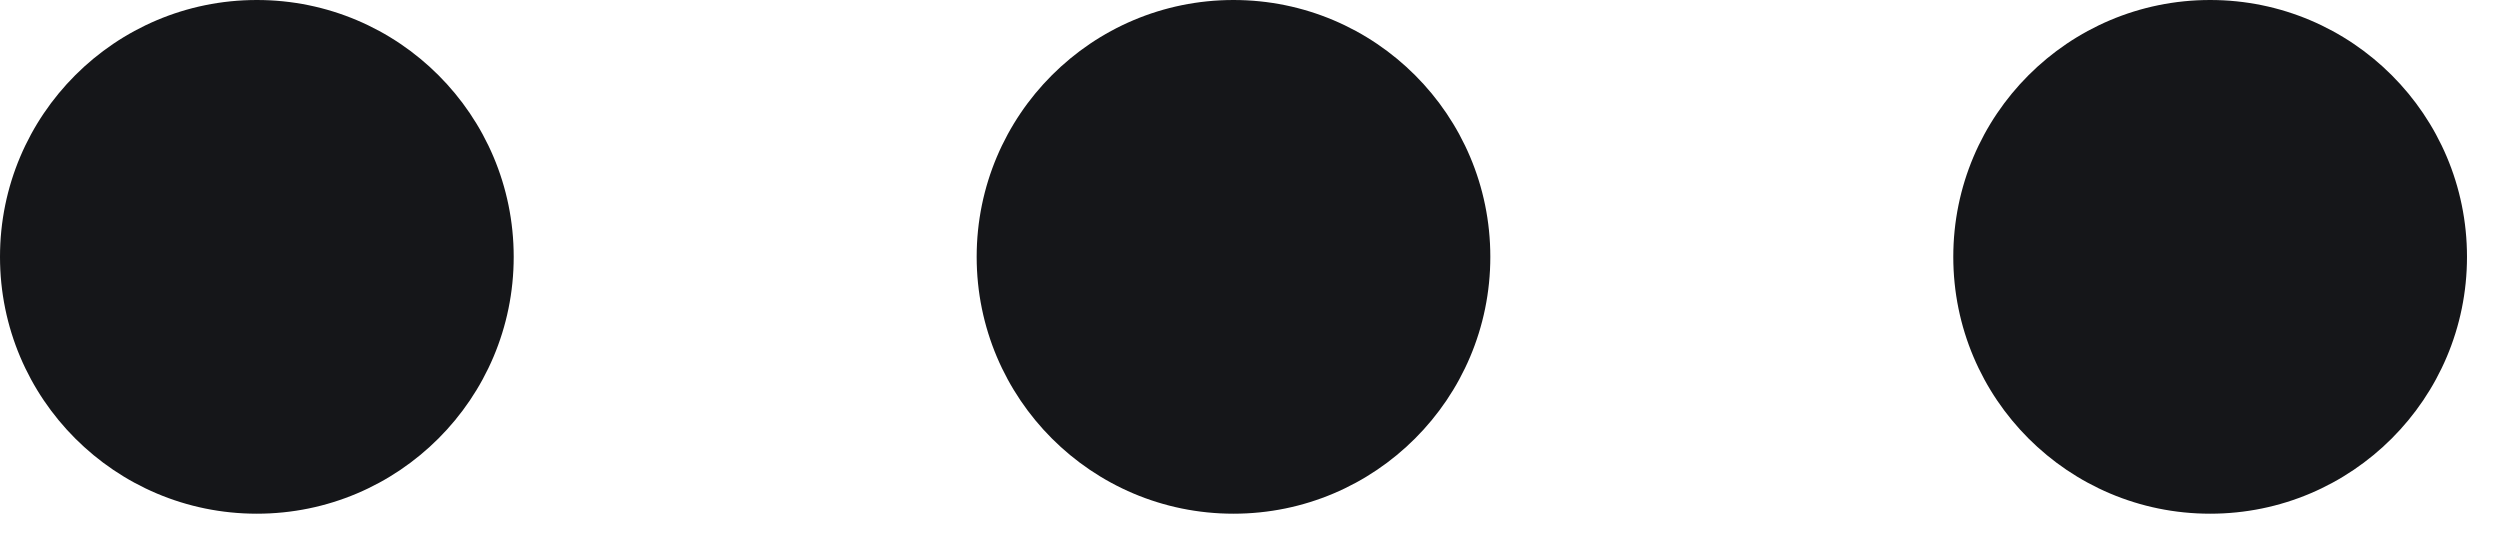
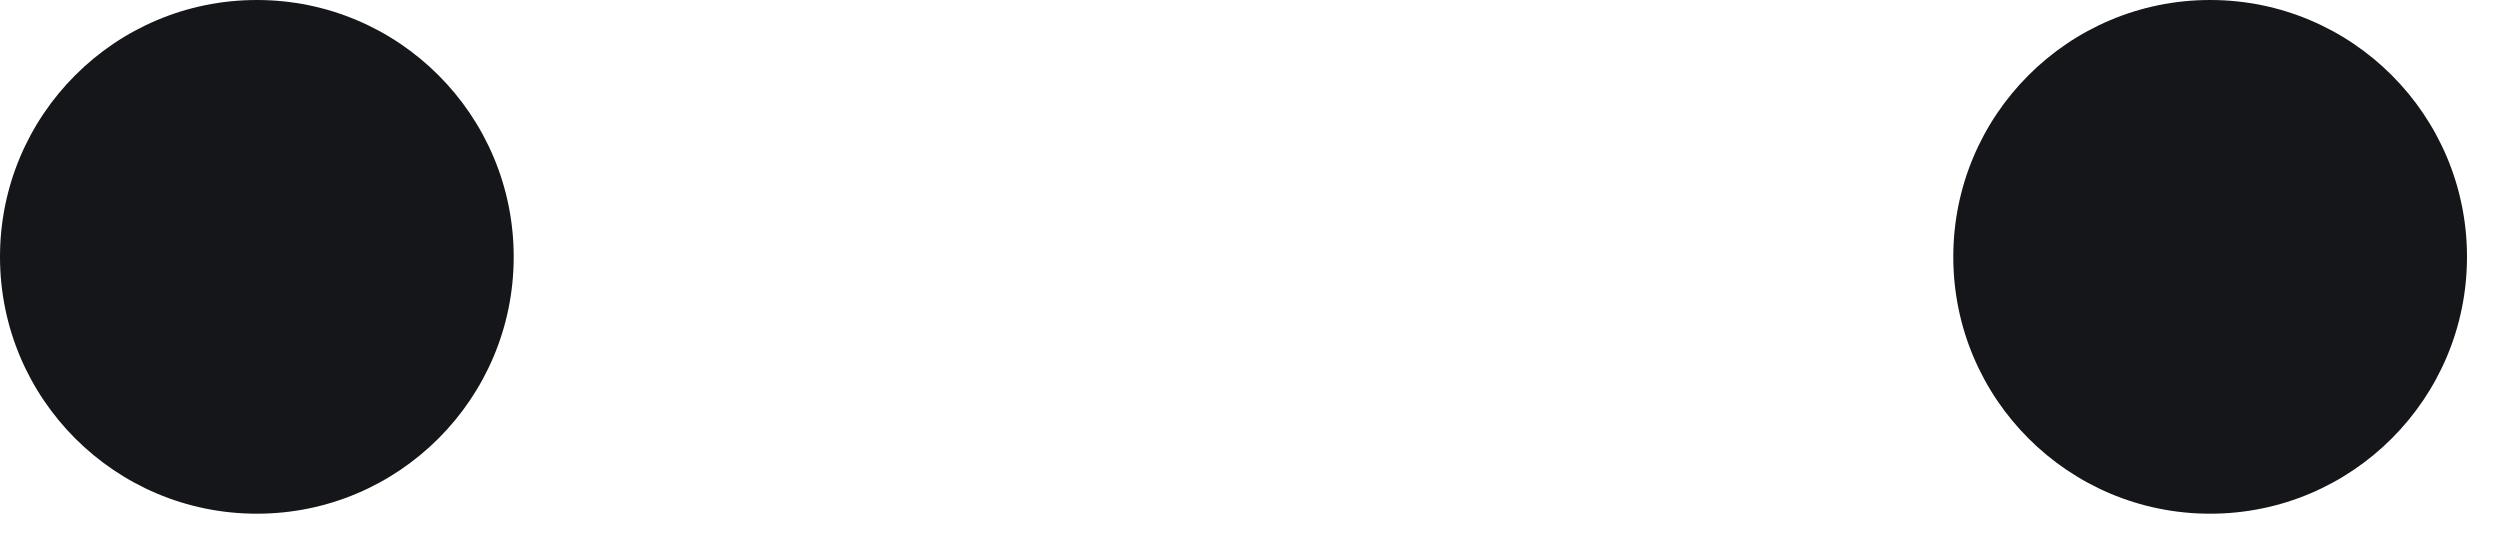
<svg xmlns="http://www.w3.org/2000/svg" width="54" height="12" viewBox="0 0 54 12" fill="none">
  <circle cx="5.548" cy="5.548" r="5.548" fill="#151619" />
-   <path d="M32.191 5.548C32.191 8.612 29.707 11.096 26.643 11.096C23.579 11.096 21.096 8.612 21.096 5.548C21.096 2.484 23.579 0 26.643 0C29.707 0 32.191 2.484 32.191 5.548Z" fill="#151619" />
  <circle cx="47.739" cy="5.548" r="5.548" fill="#151619" />
</svg>